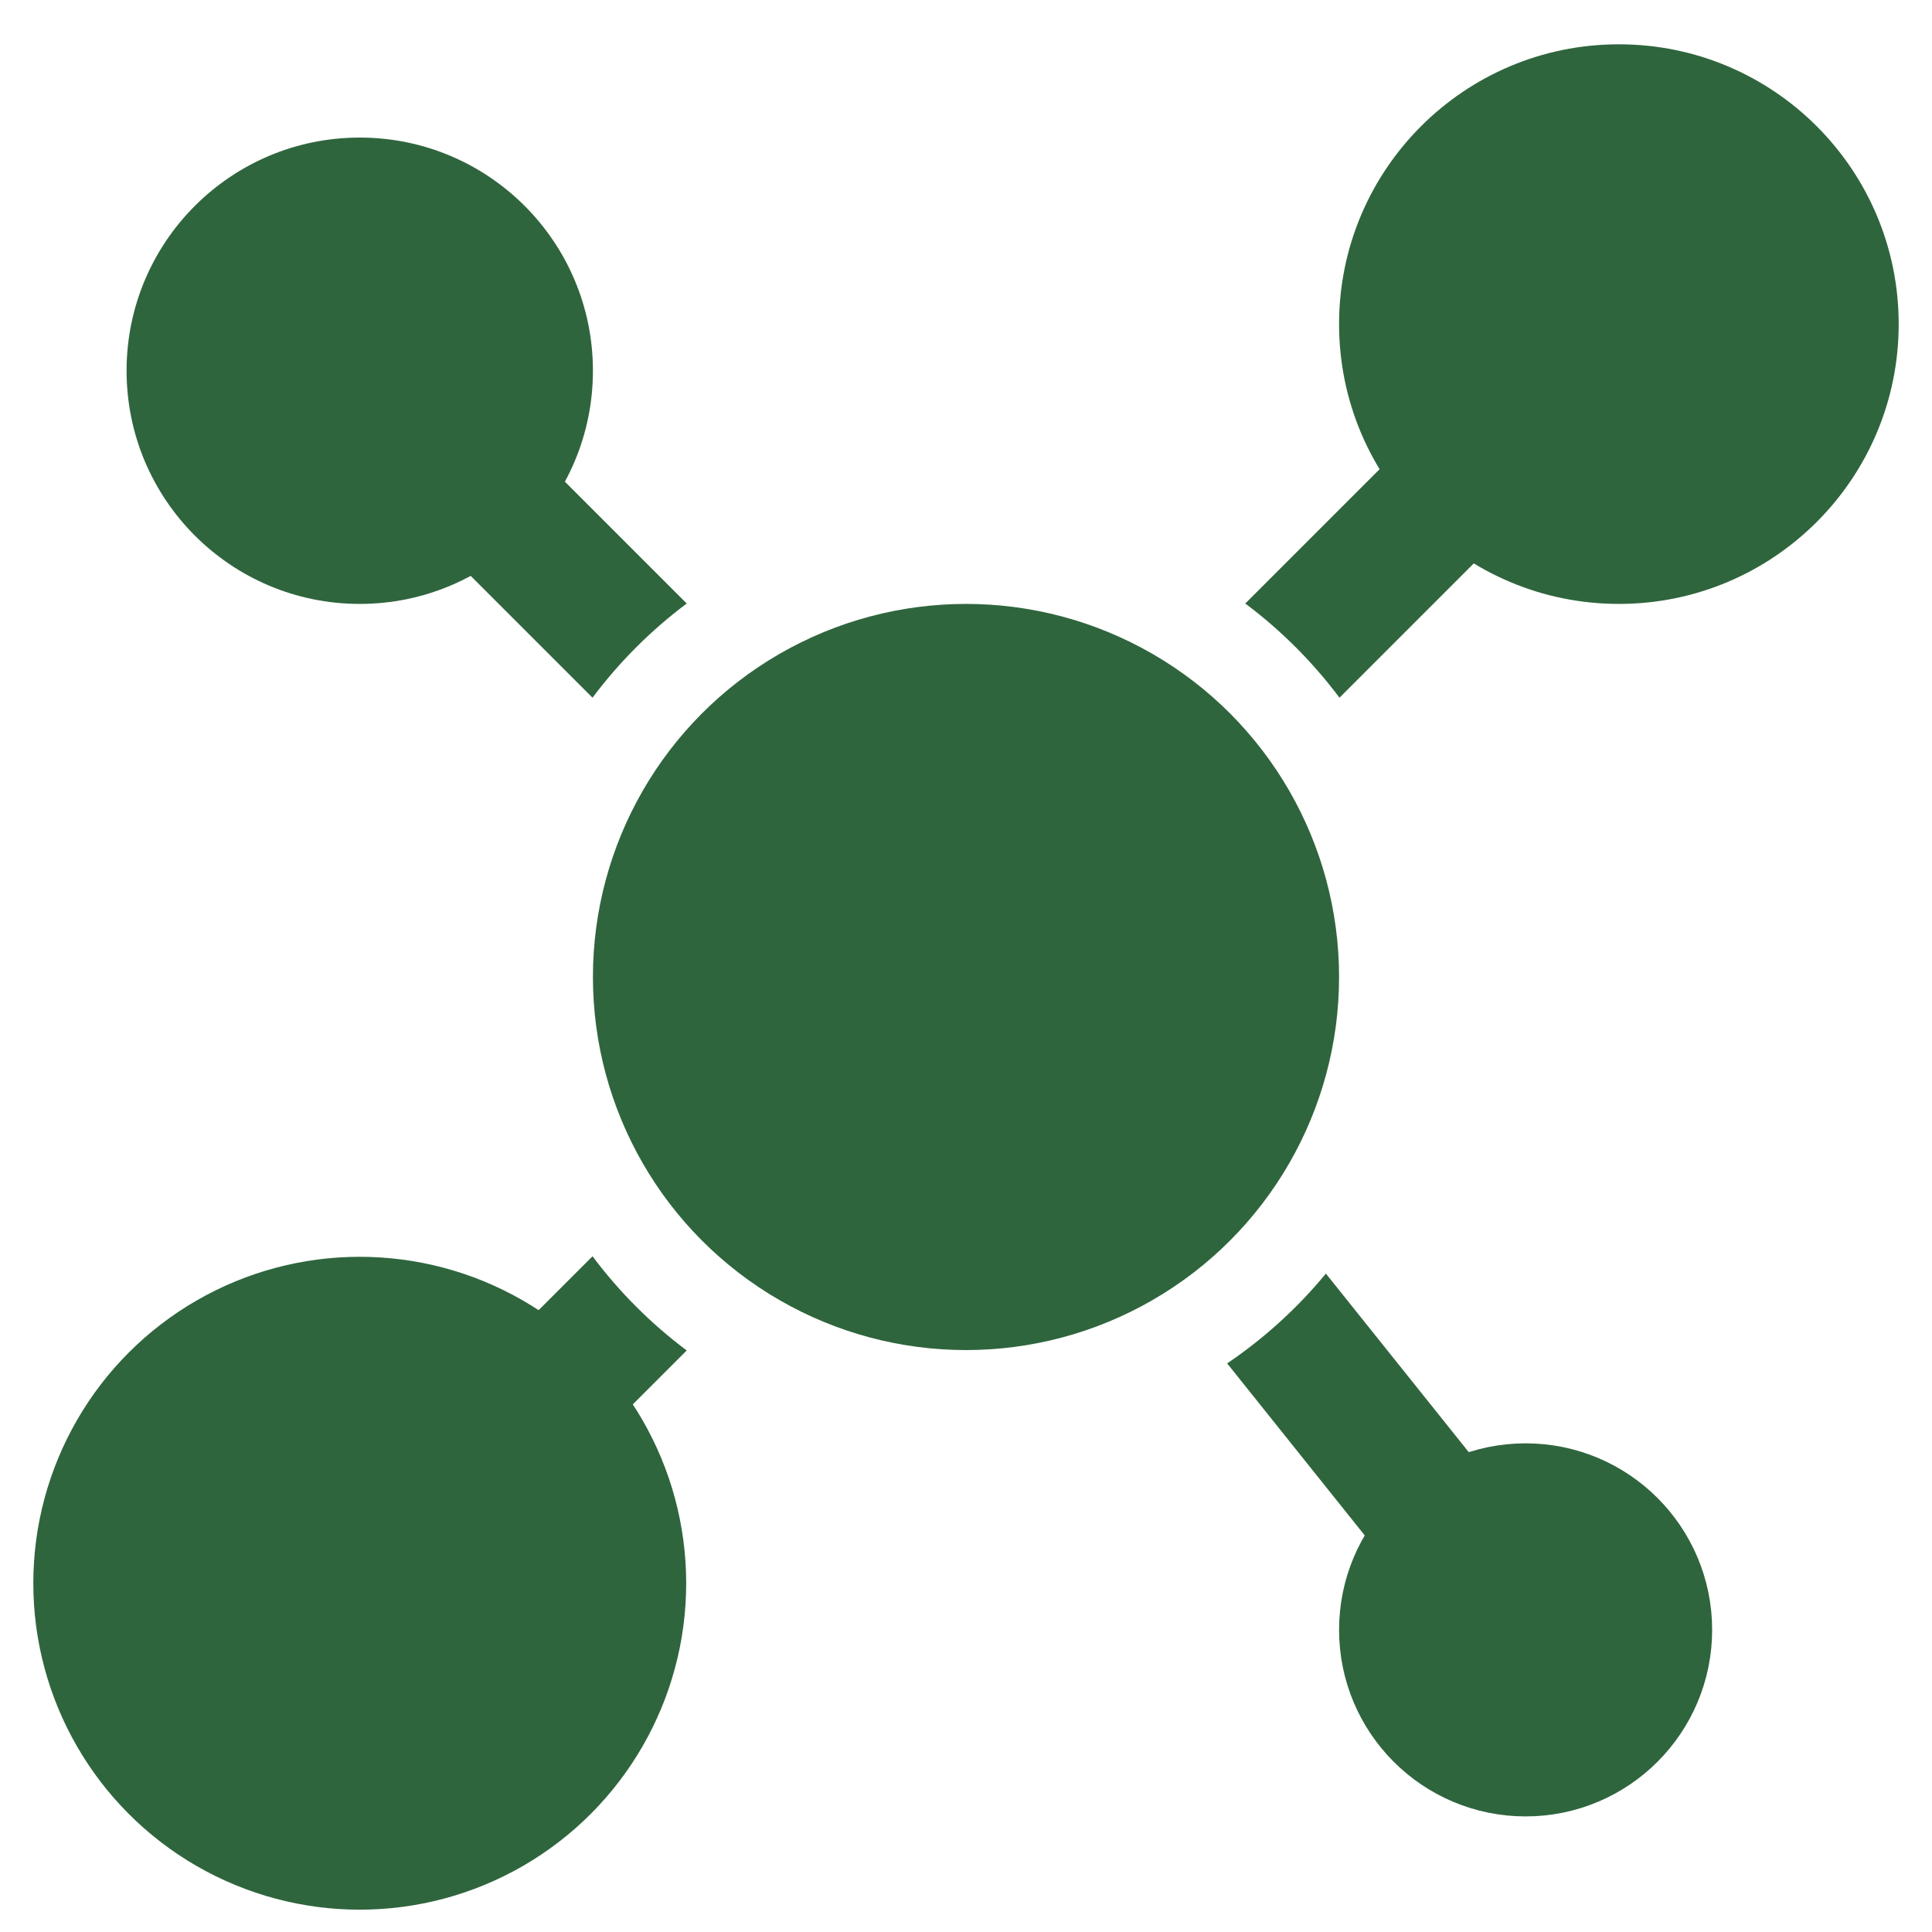
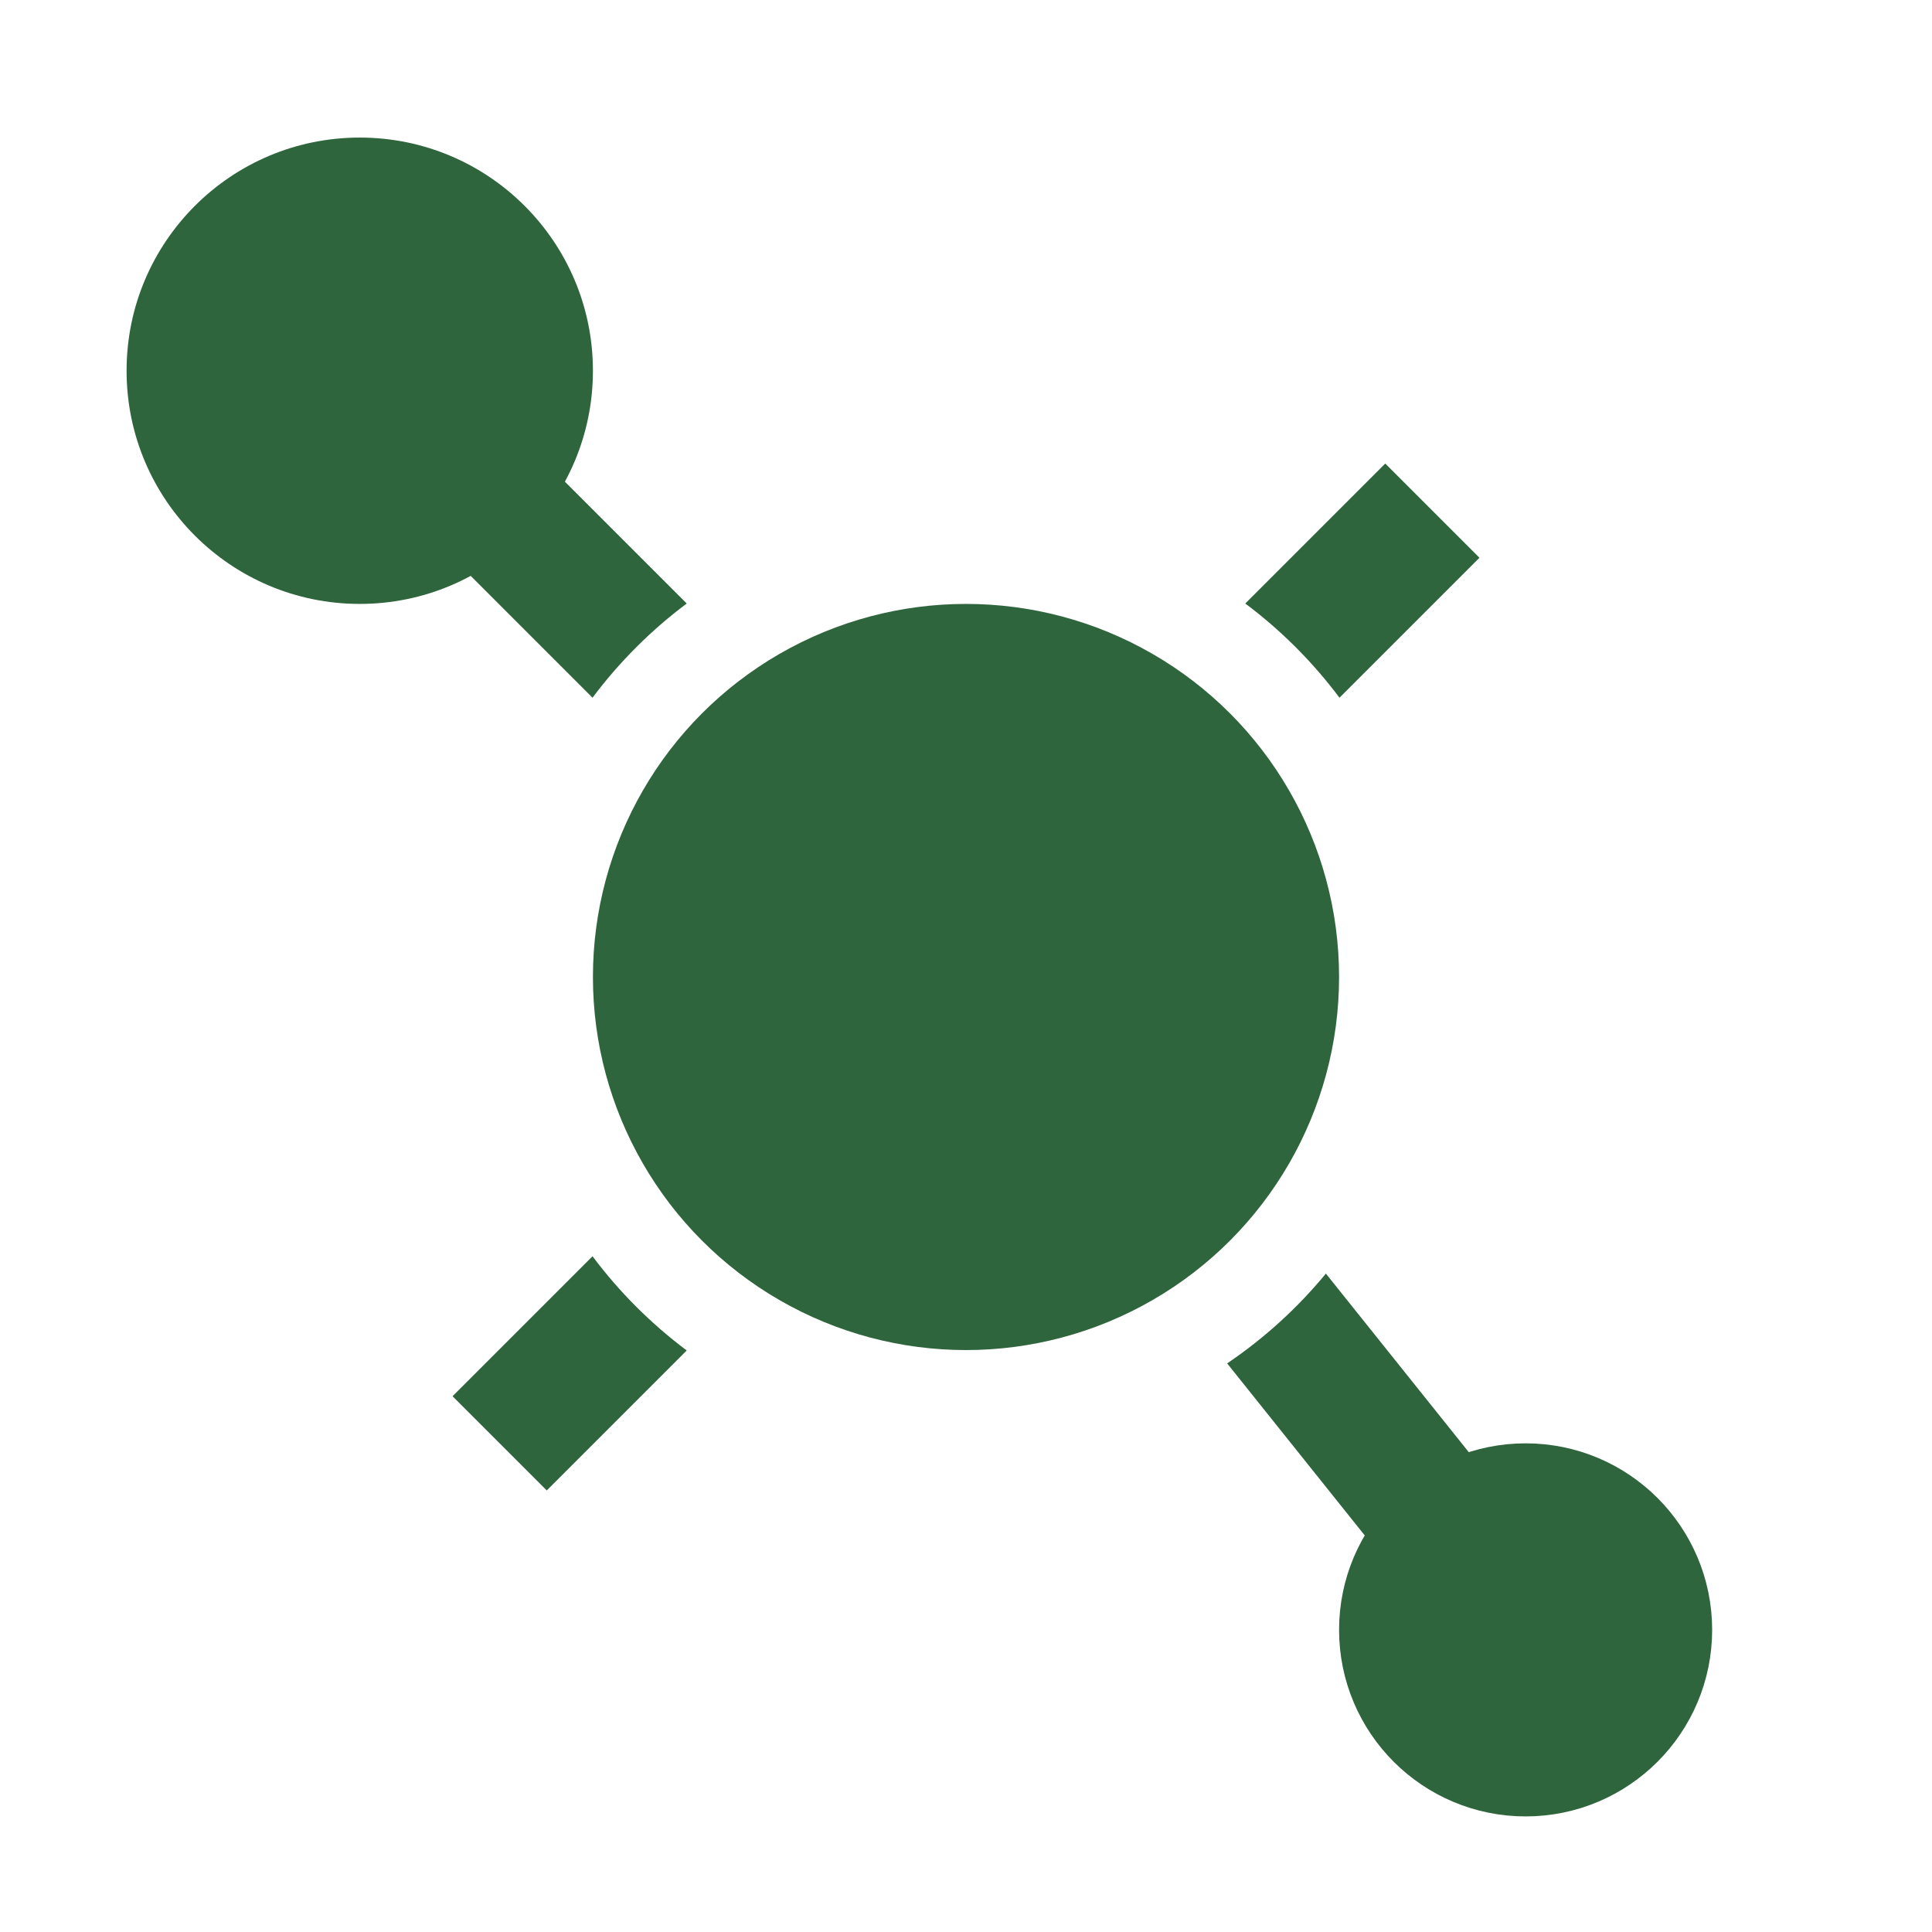
<svg xmlns="http://www.w3.org/2000/svg" width="29" height="29" viewBox="0 0 29 29" fill="none">
  <circle cx="14.5" cy="14.665" r="5.6" fill="#2F653D" />
  <circle cx="22.9" cy="24.465" r="1.8" fill="#2F653D" stroke="#2F653D" stroke-width="2" />
-   <circle cx="24.3" cy="4.865" r="4.2" fill="#2F653D" />
  <circle cx="5.4" cy="5.565" r="3.5" fill="#2F653D" />
-   <circle cx="5.4" cy="23.765" r="4.9" fill="#2F653D" />
  <path fill-rule="evenodd" clip-rule="evenodd" d="M10.308 9.059L6.807 5.558L5.393 6.972L8.894 10.473C9.295 9.937 9.772 9.46 10.308 9.059ZM20.106 10.473C19.705 9.937 19.228 9.46 18.692 9.059L20.793 6.958L22.207 8.372L20.106 10.473ZM18.42 20.465C18.976 20.089 19.476 19.634 19.902 19.117L23.681 23.84L22.119 25.09L18.42 20.465ZM8.894 18.857C9.295 19.393 9.772 19.87 10.308 20.271L8.207 22.372L6.793 20.958L8.894 18.857Z" fill="#2F653D" />
</svg>